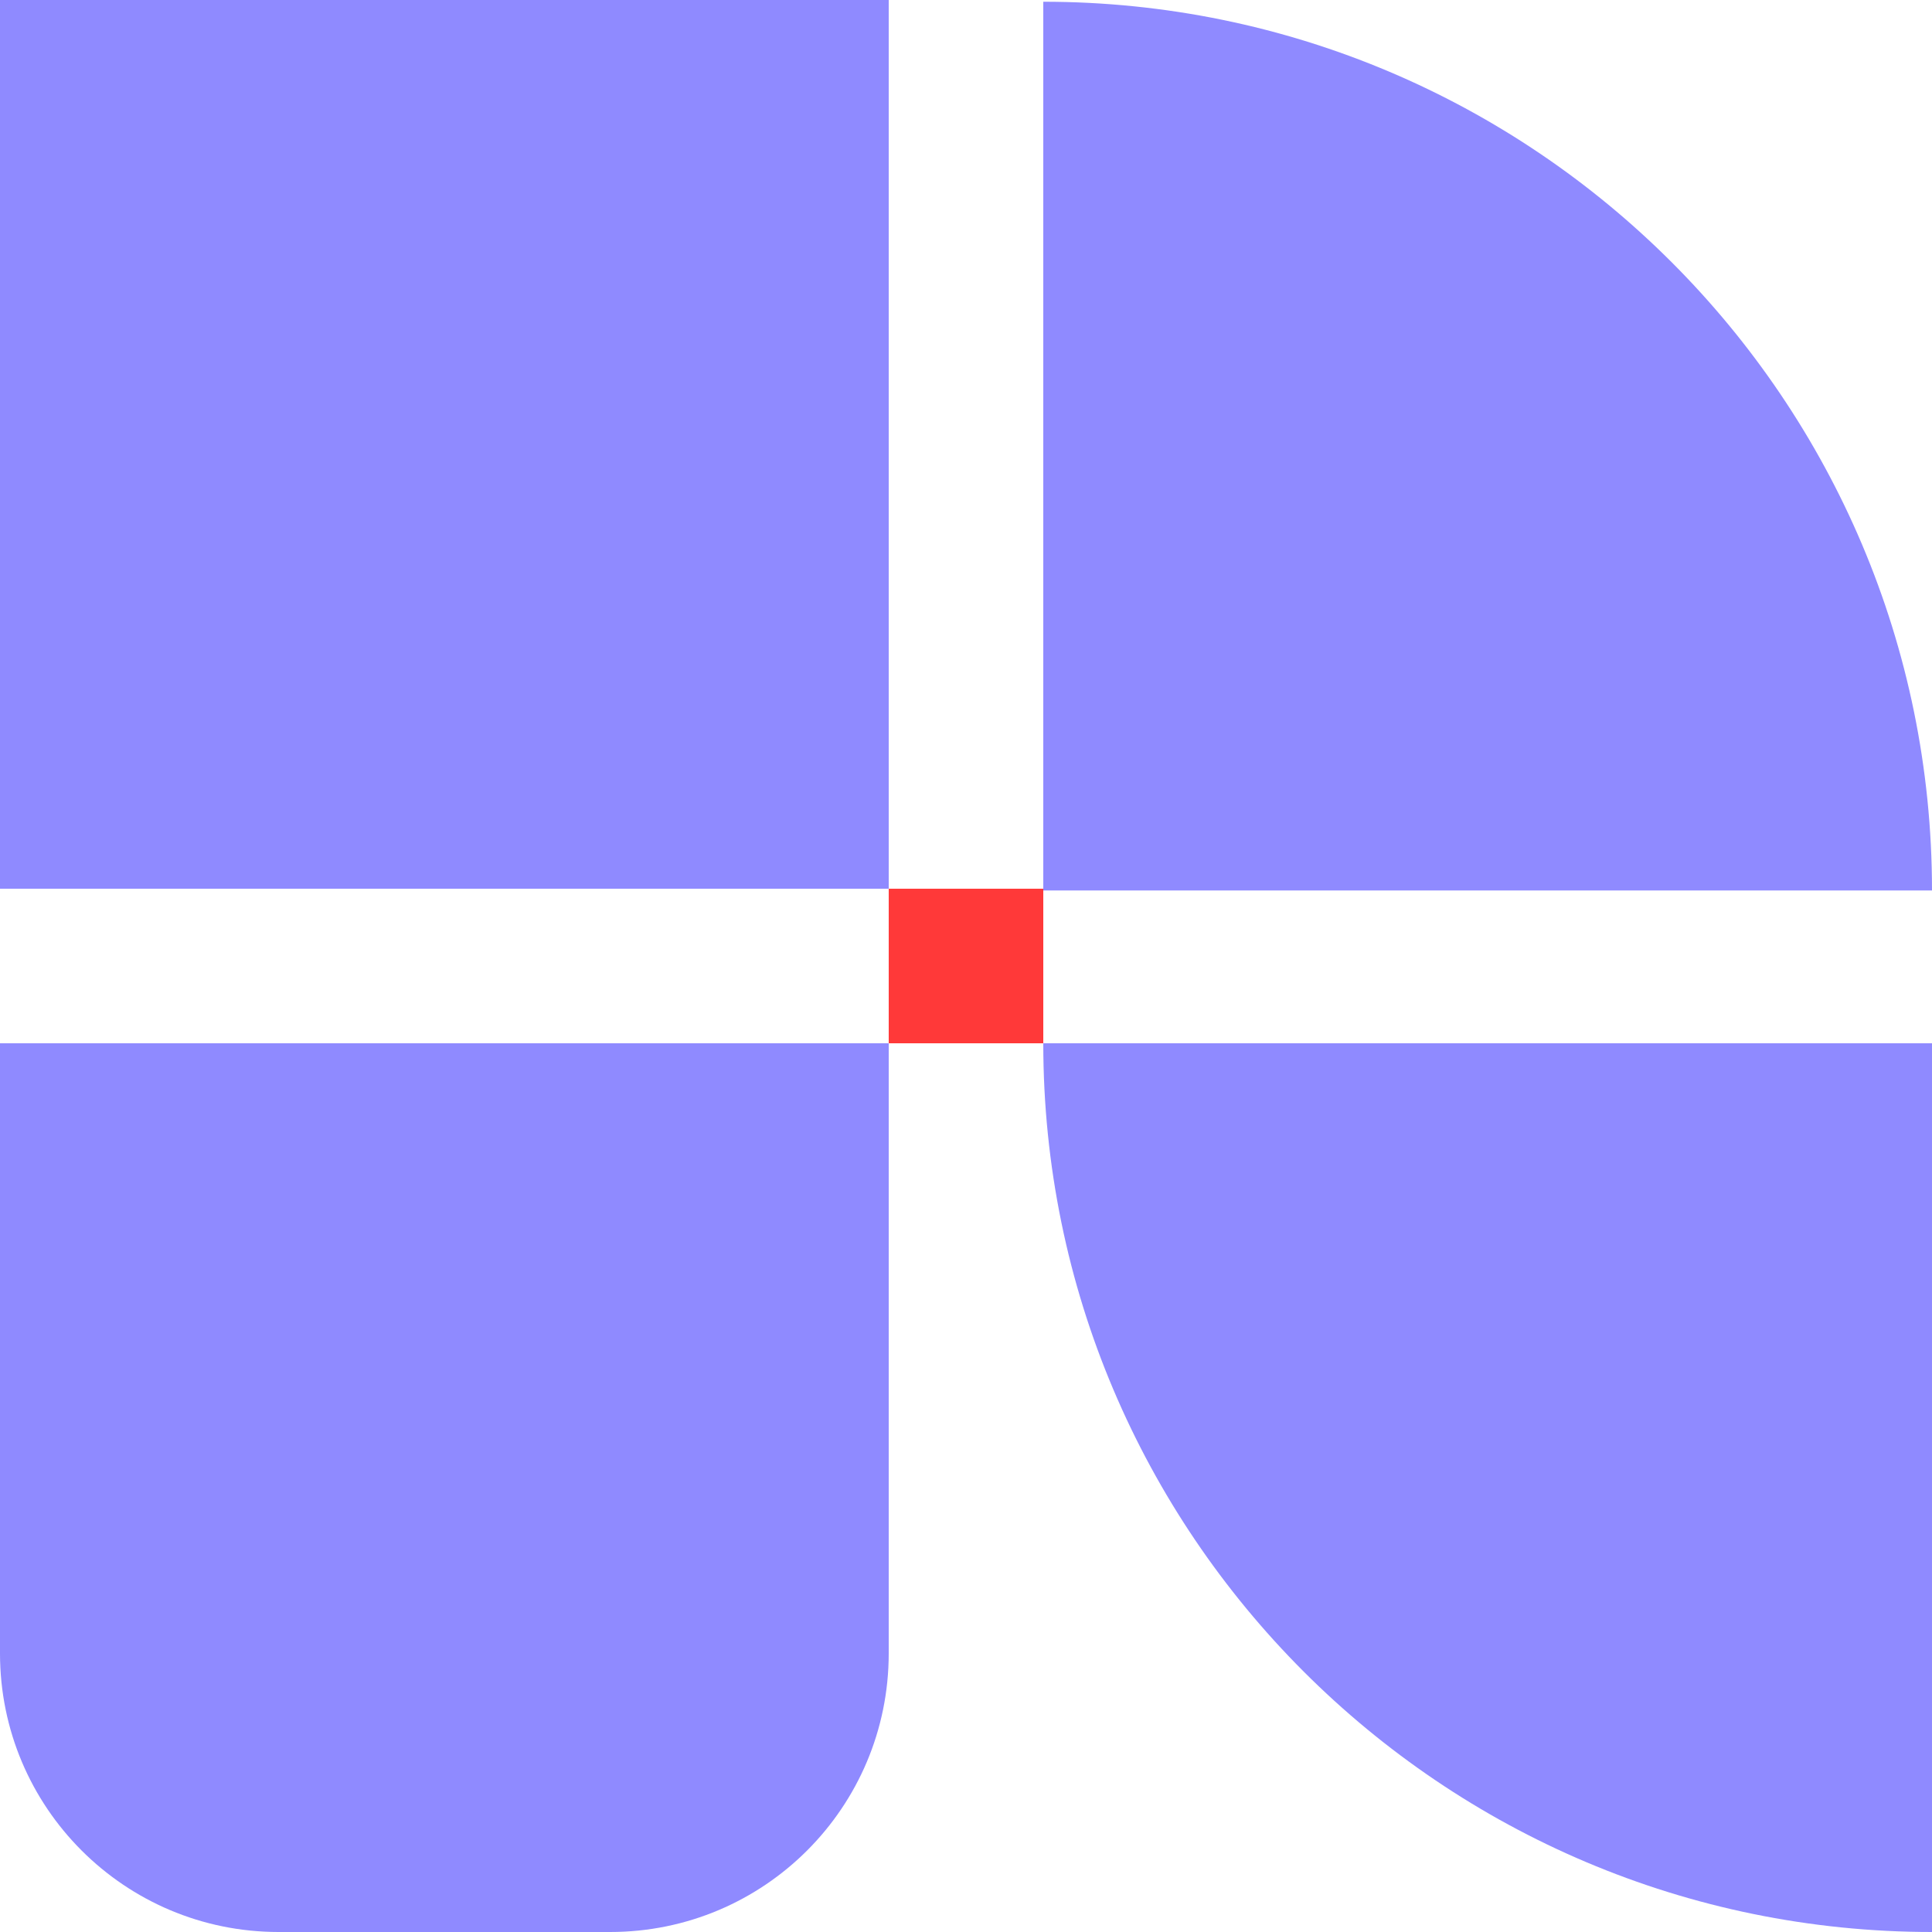
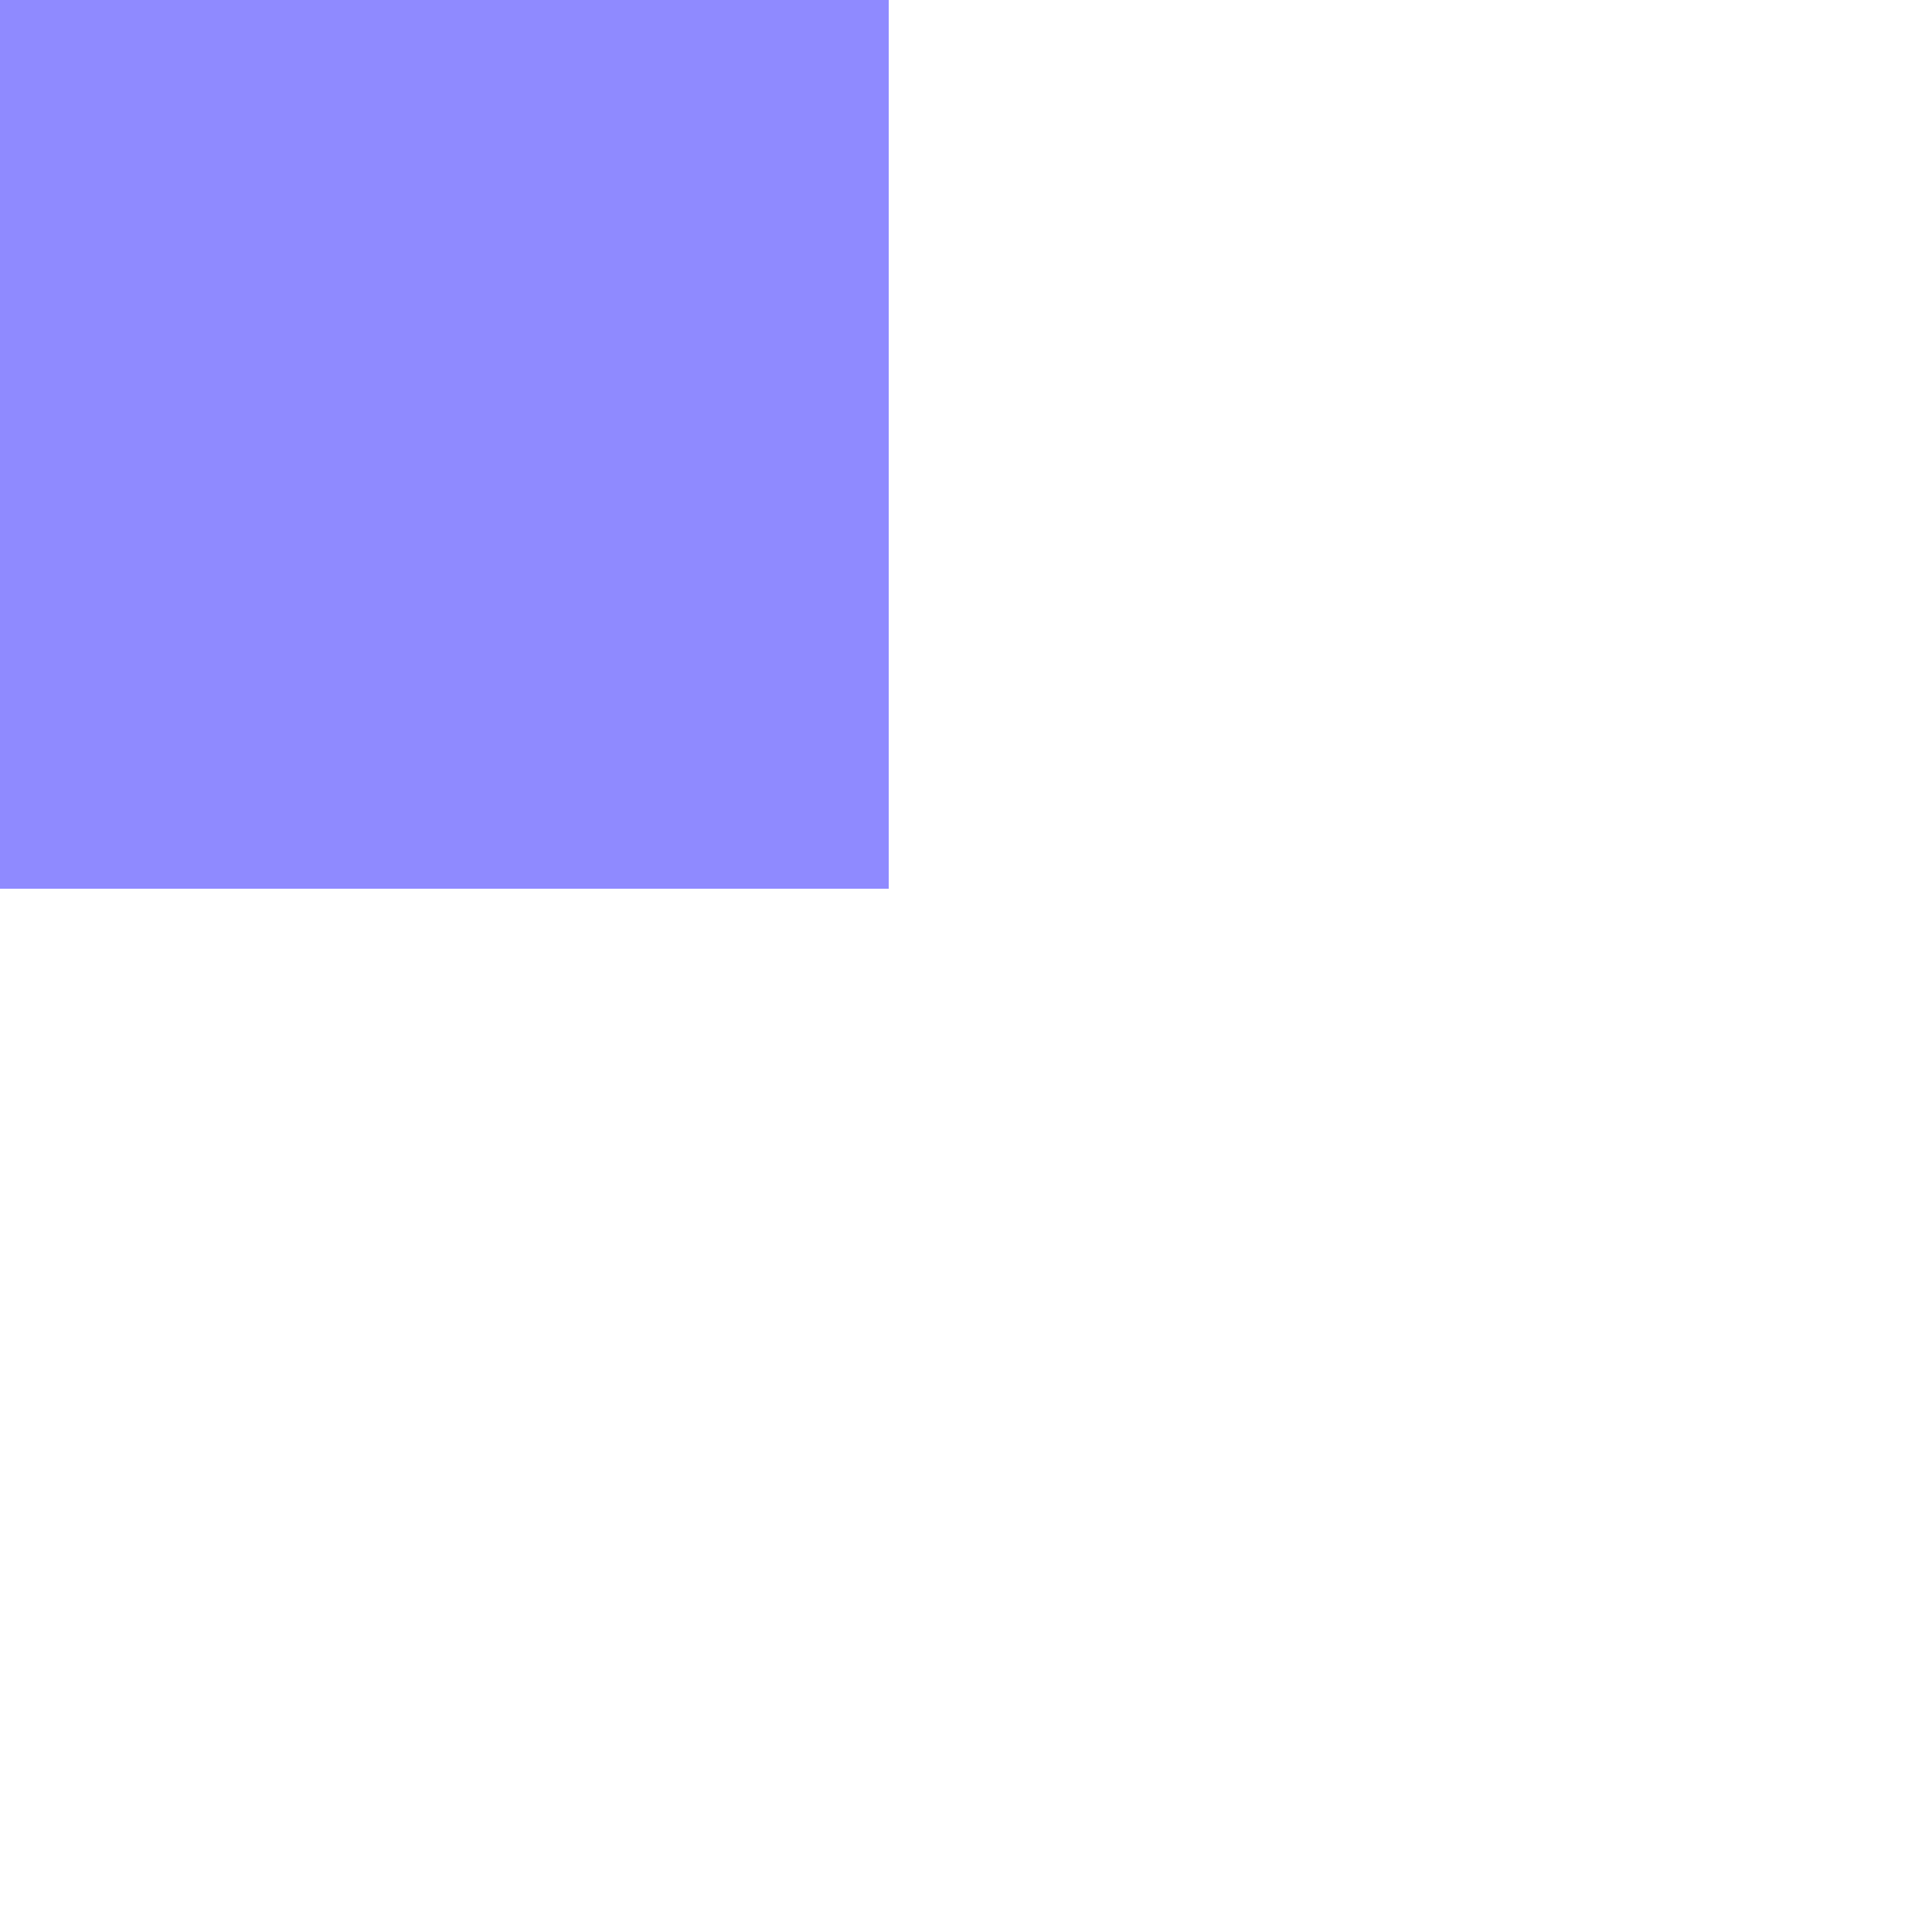
<svg xmlns="http://www.w3.org/2000/svg" data-bbox="0 0 100 100" viewBox="0 0 100 100" data-type="color">
  <g>
-     <path d="M0 85.58V54h46v31.58C46 93.55 39.55 100 31.58 100H14.42C6.45 100 0 93.55 0 85.58" fill="#8f8aff" data-color="1" />
-     <path fill="#ff3939" d="M46 54v-8h8v8z" data-color="2" />
    <path fill="#8f8aff" d="M46 0v46H0V0z" data-color="1" />
-     <path d="M100 100c-25.39 0-46-20.61-46-46h46z" fill="#8f8aff" data-color="1" />
-     <path d="M54 .09c25.39 0 46 20.61 46 46H54z" fill="#8f8aff" data-color="1" />
  </g>
</svg>